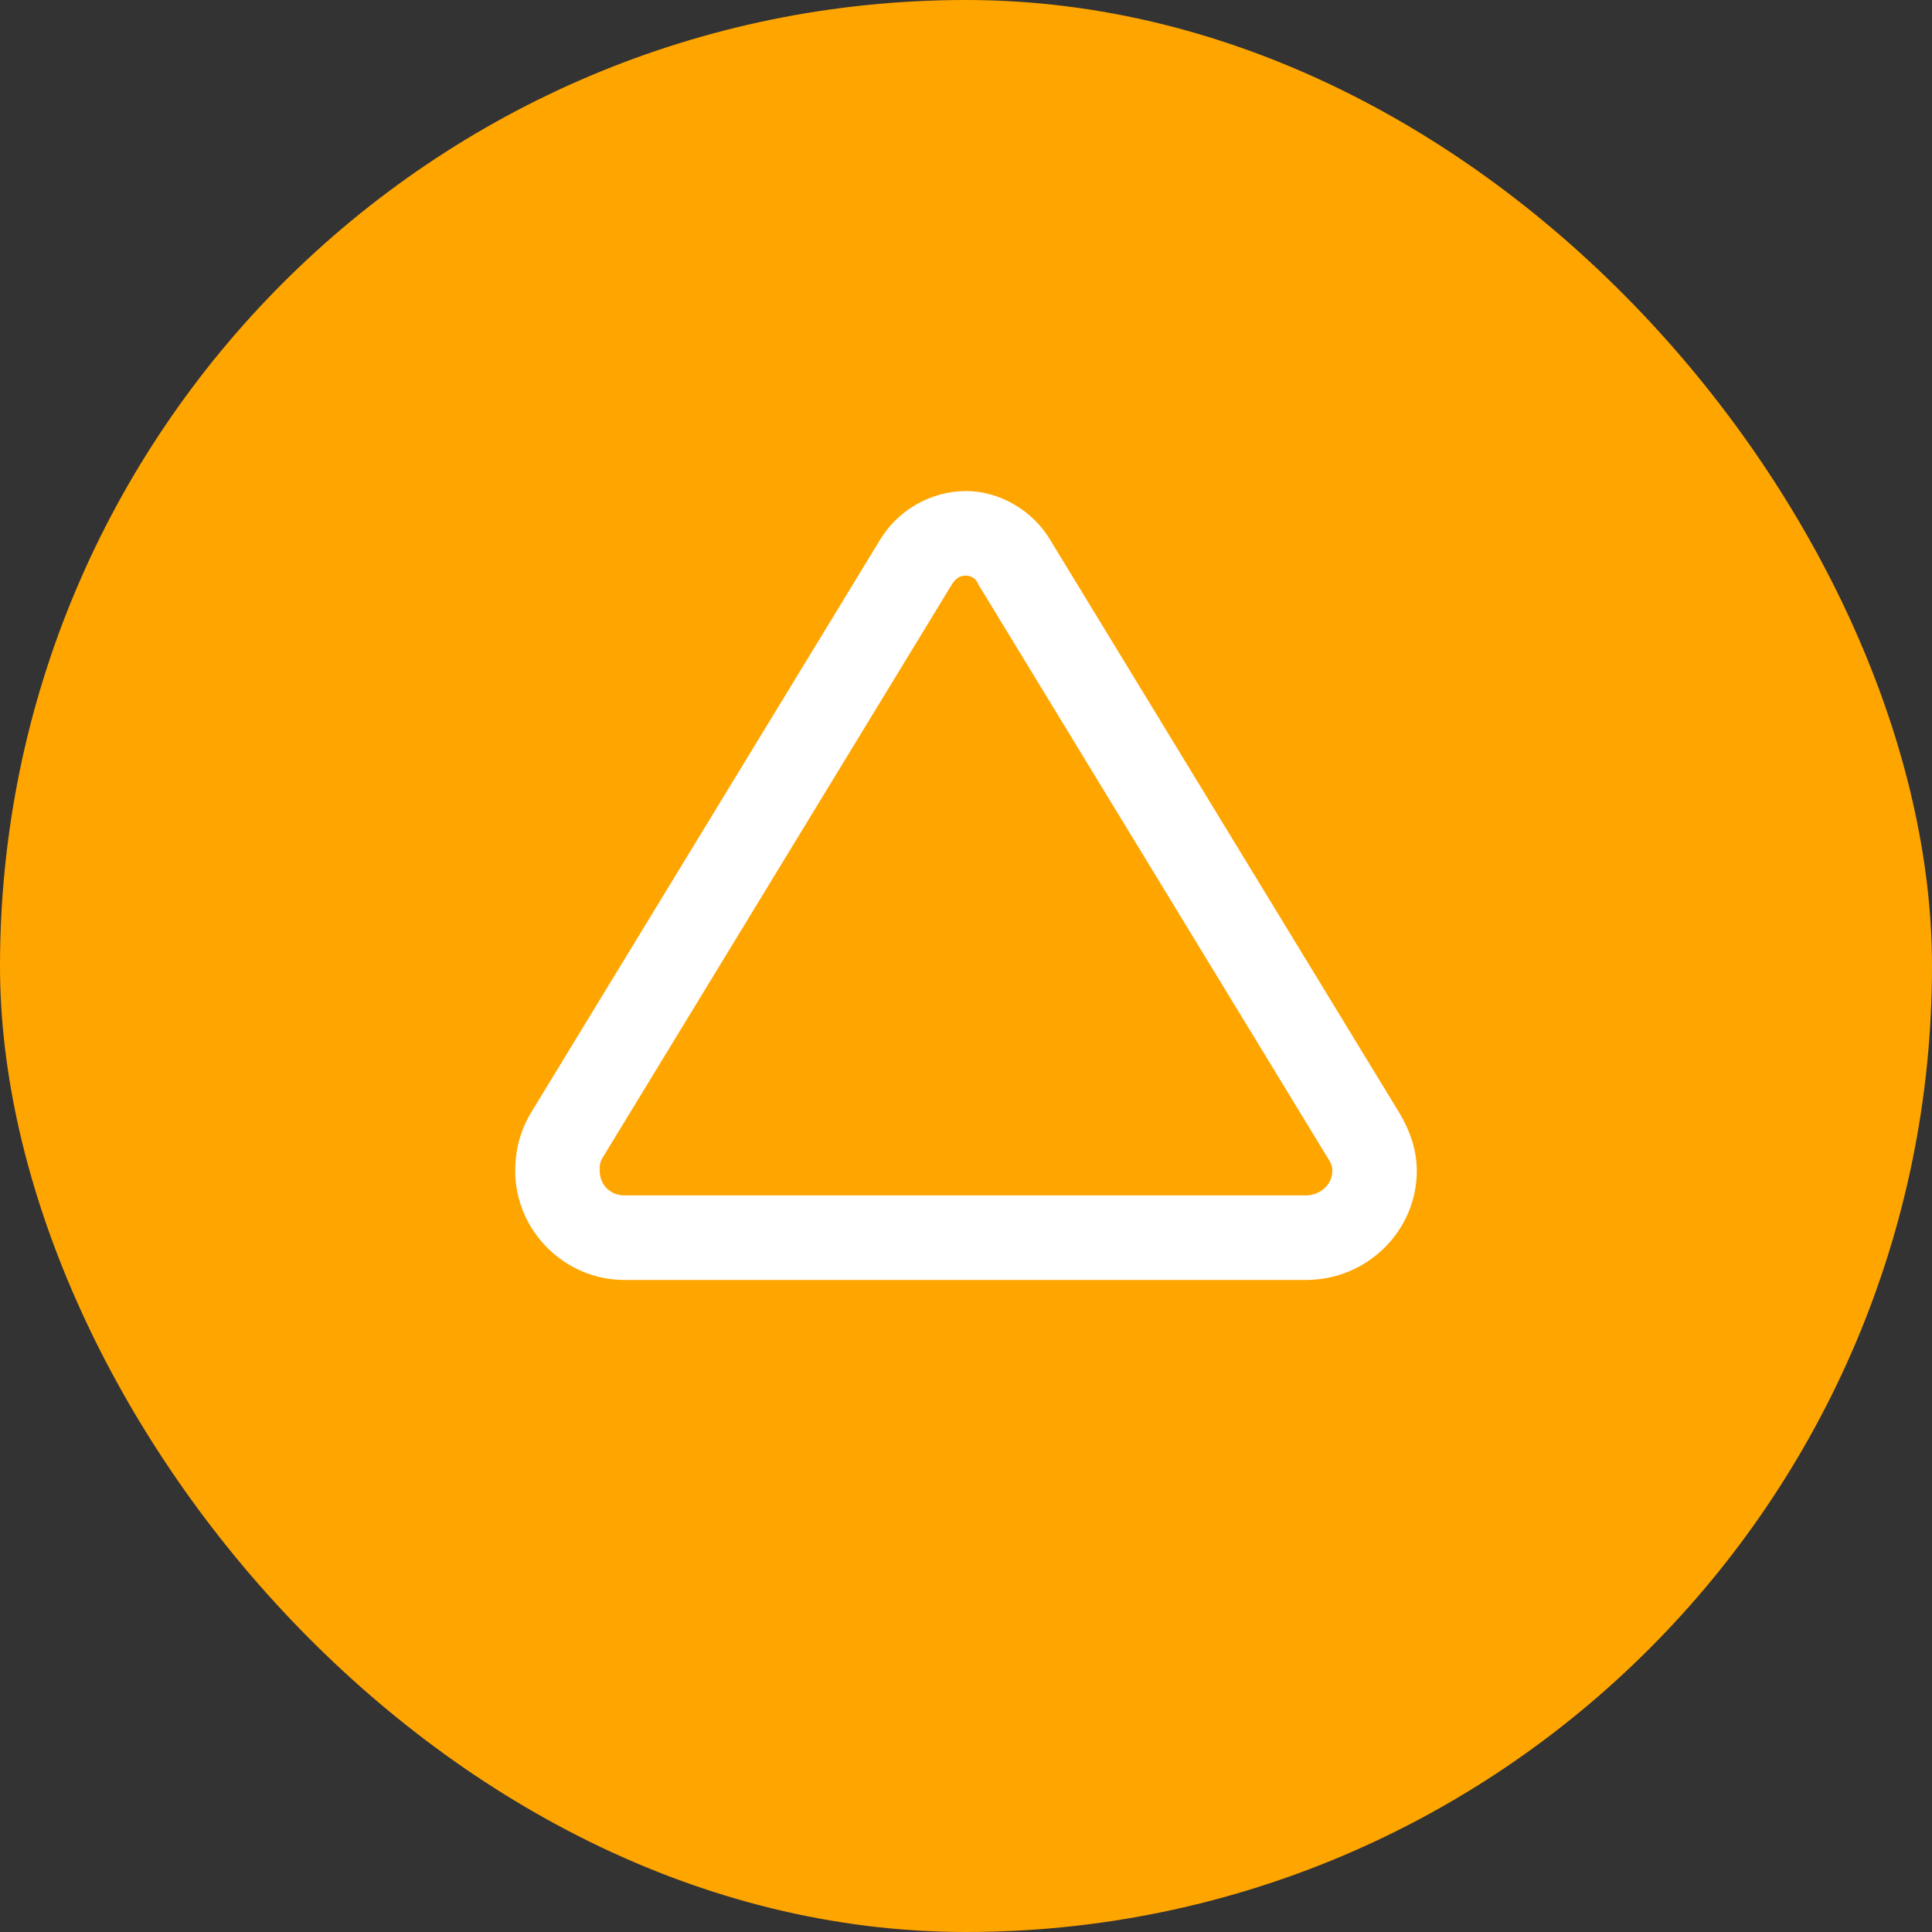
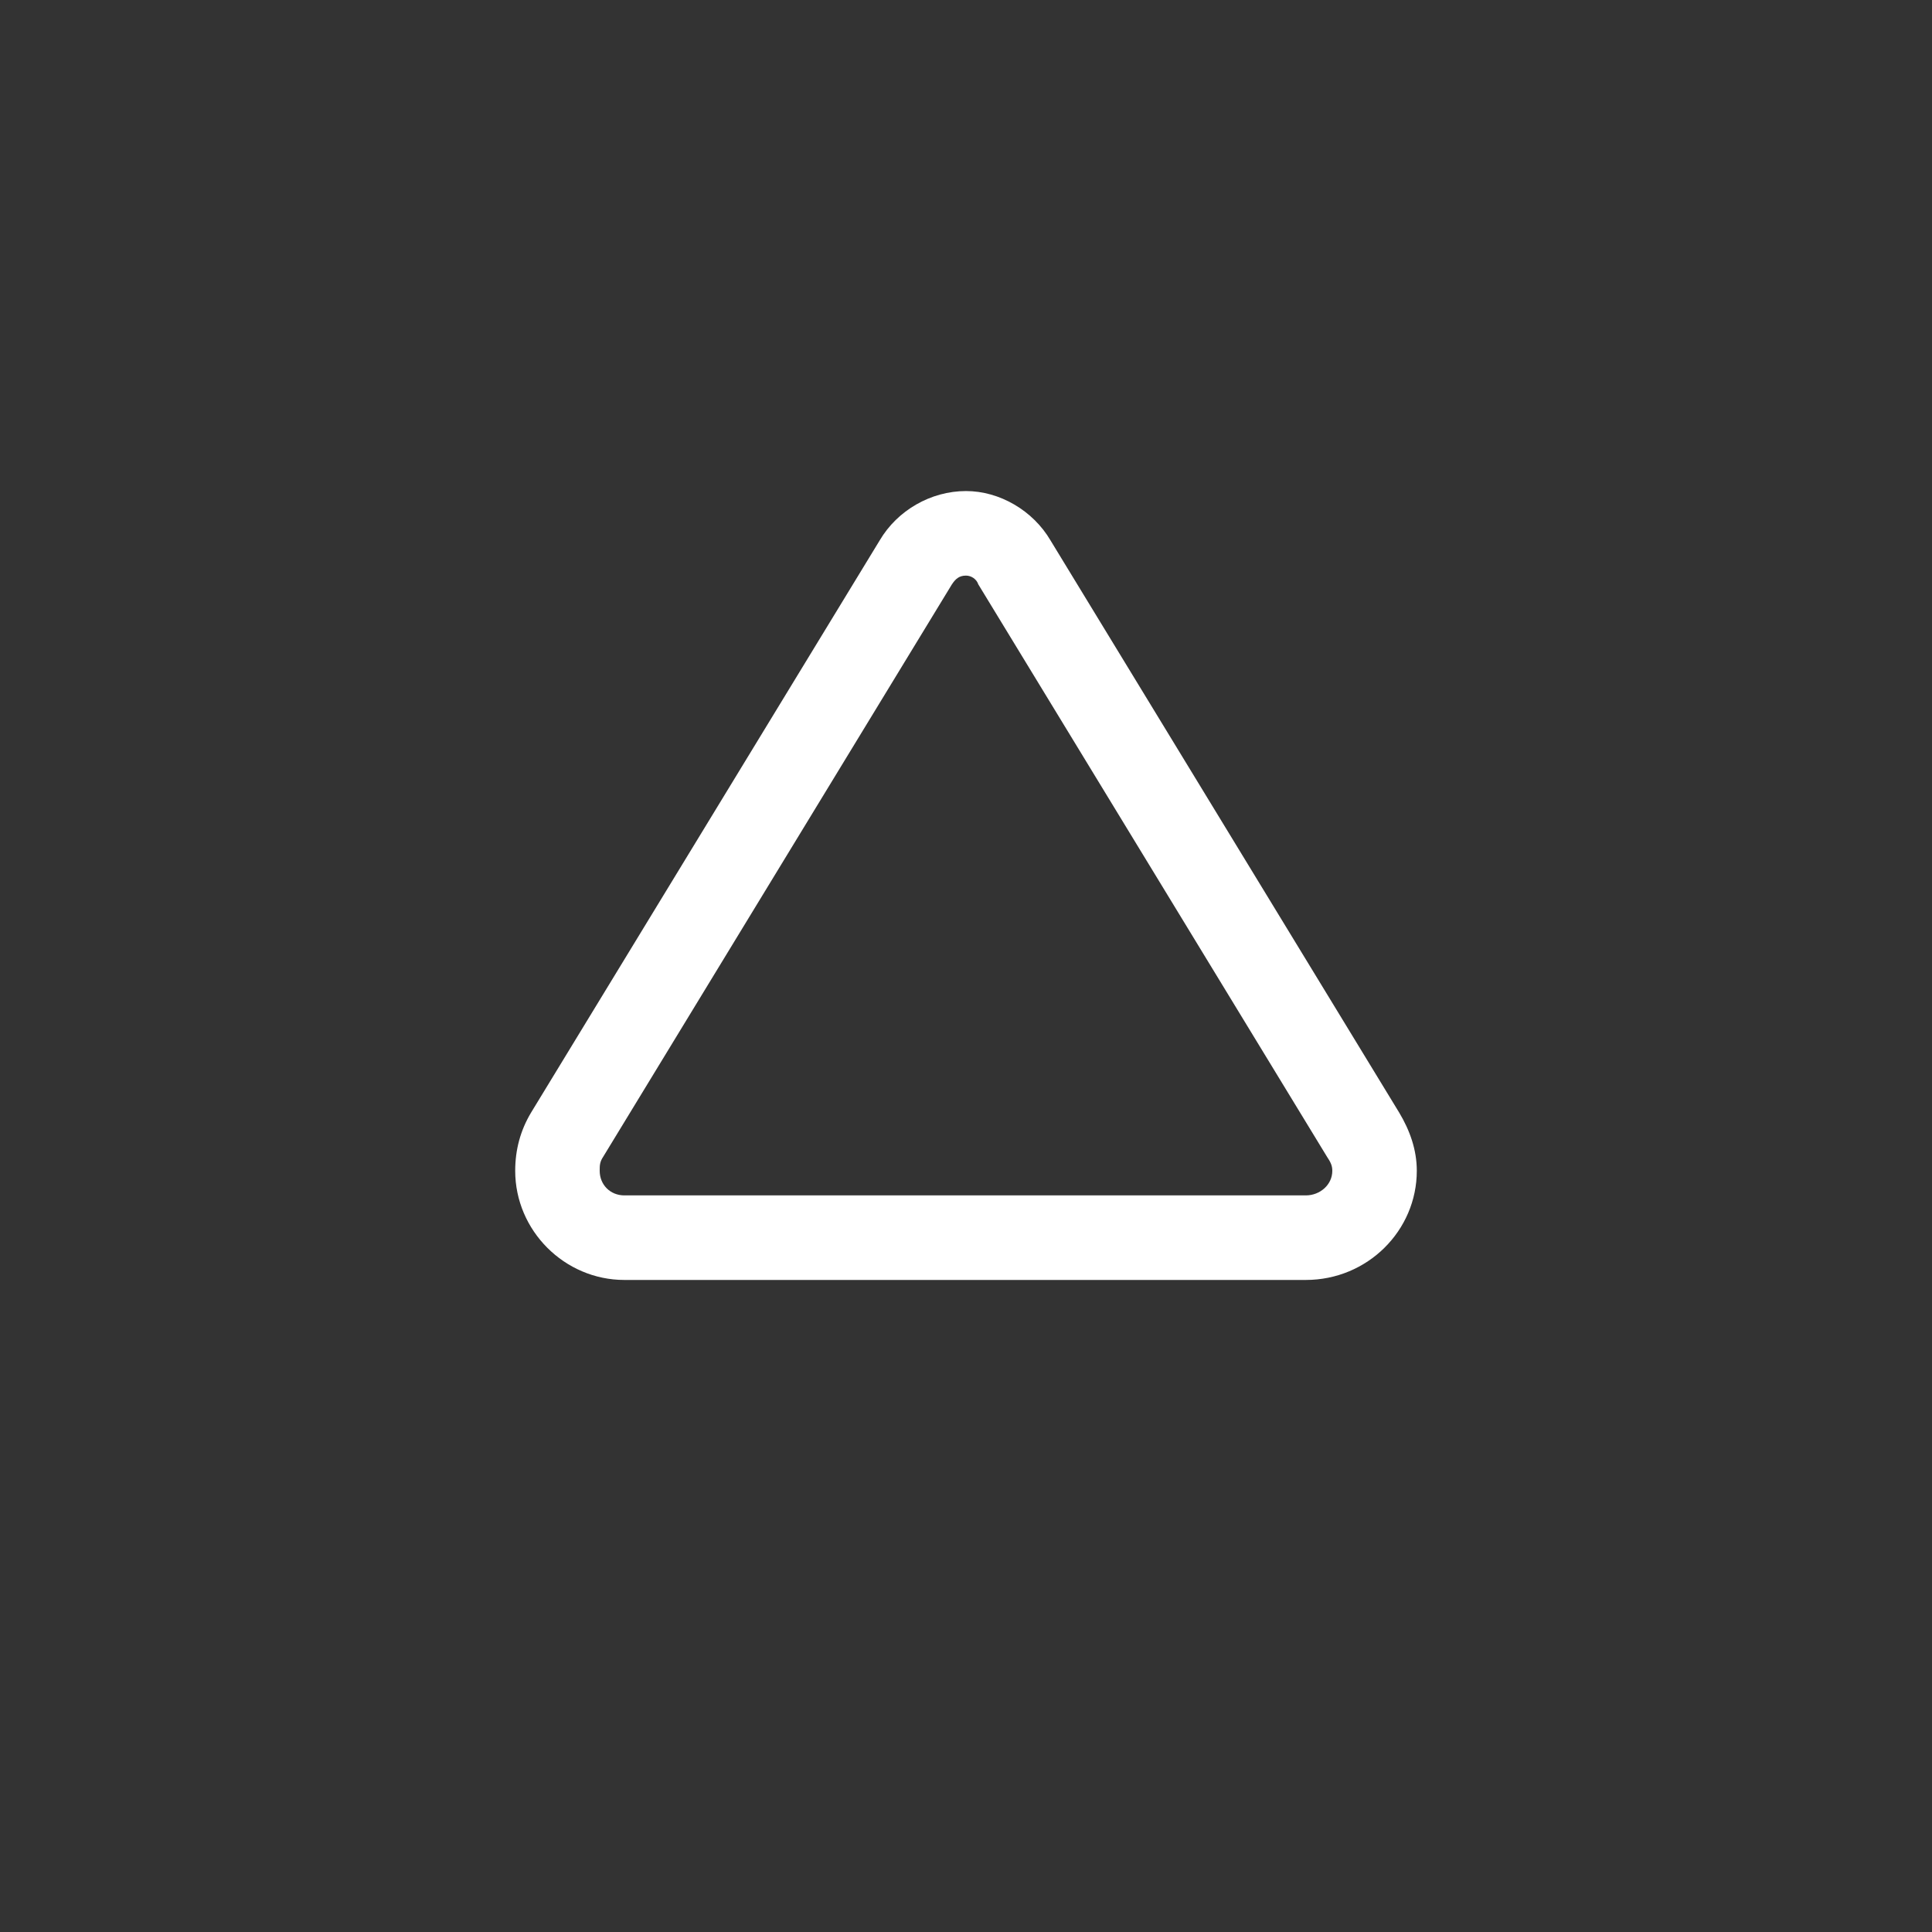
<svg xmlns="http://www.w3.org/2000/svg" width="30" height="30" viewBox="0 0 30 30" fill="none">
  <rect x="0" y="0" width="30" height="30" fill="#333333" stroke="none" />
-   <rect width="30" height="30" rx="15" fill="#FFA500" />
  <path d="M14.781 9.074L9.367 17.961C9.312 18.043 9.312 18.098 9.312 18.18C9.312 18.398 9.477 18.562 9.695 18.562H20.277C20.496 18.562 20.688 18.398 20.688 18.18C20.688 18.098 20.66 18.043 20.605 17.961L15.191 9.074C15.164 8.992 15.082 8.938 15 8.938C14.891 8.938 14.836 8.992 14.781 9.074ZM13.66 8.391C13.934 7.926 14.453 7.625 15 7.625C15.52 7.625 16.039 7.926 16.312 8.391L21.727 17.277C21.891 17.551 22 17.852 22 18.18C22 19.109 21.234 19.875 20.277 19.875H9.695C8.766 19.875 8 19.109 8 18.18C8 17.852 8.082 17.551 8.246 17.277L13.66 8.391Z" fill="white" />
</svg>